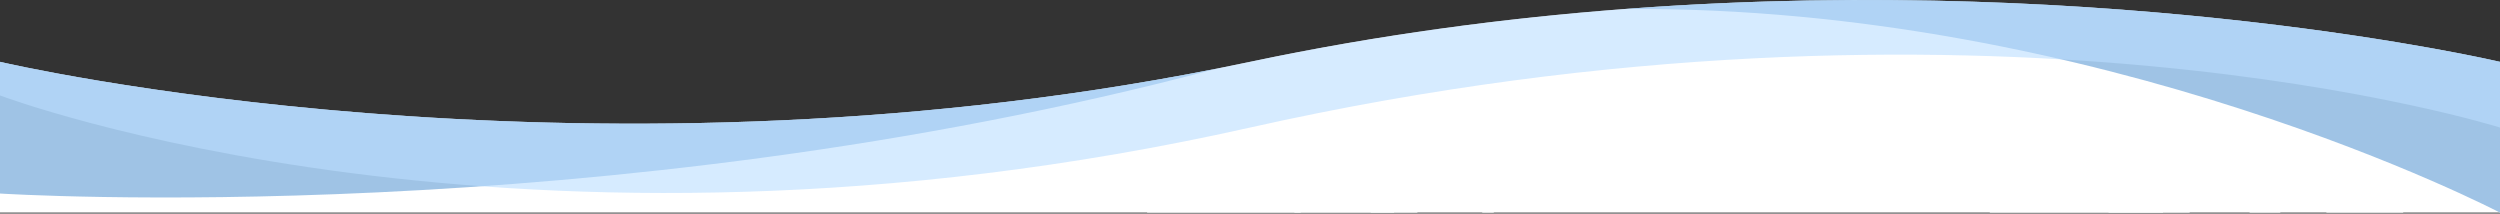
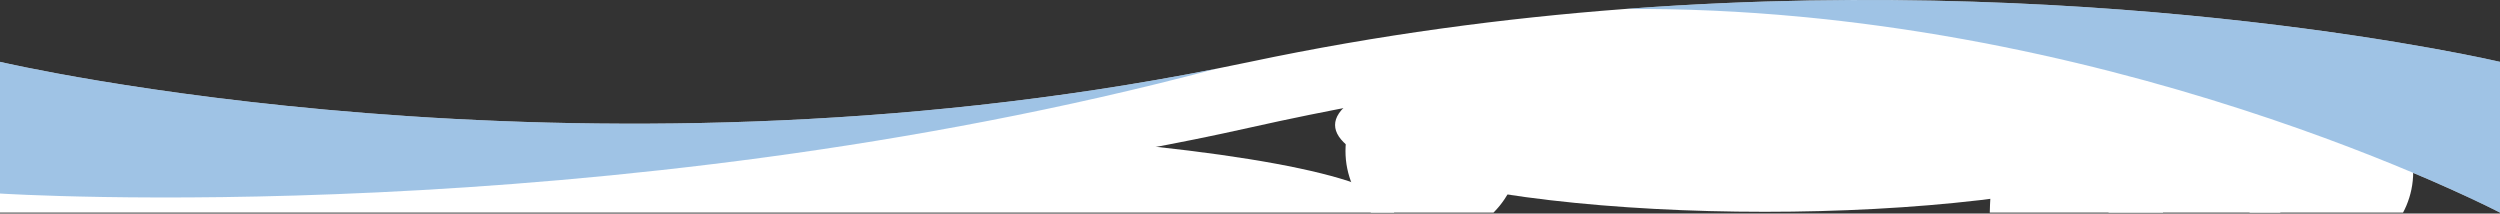
<svg xmlns="http://www.w3.org/2000/svg" width="1440" height="123" viewBox="0 0 1440 123" fill="none">
  <rect x="0" y="0" width="1440" height="123" fill="#333333" stroke="none" />
  <g clip-path="url(#clip0_2760:42190)">
    <ellipse cx="1196" cy="130" rx="50" ry="119" fill="white" />
    <ellipse cx="1264" cy="109.5" rx="50" ry="87.5" fill="white" />
    <circle cx="1340" cy="99" r="50" fill="white" />
-     <circle cx="1390" cy="122" r="50" fill="white" />
    <circle cx="825" cy="87" r="50" fill="white" />
-     <circle cx="781" cy="87" r="50" fill="white" />
-     <circle cx="705" cy="99" r="50" fill="white" />
    <ellipse cx="1016.5" cy="72" rx="247.5" ry="50" fill="white" />
    <ellipse cx="396.5" cy="122" rx="406.5" ry="50" fill="white" />
    <path fill-rule="evenodd" clip-rule="evenodd" d="M0 54.975V35.622C0 35.622 329.498 113.068 700.694 39.574C707.117 38.302 713.553 36.985 720 35.622C794.116 19.948 866.779 10.405 935.722 5.193C936.841 5.109 937.959 5.025 939.076 4.943C939.248 4.93 939.42 4.918 939.592 4.905C1221.33 -15.774 1440 35.622 1440 35.622V73.475V122.474C1440 122.474 1337.61 68.931 1187.25 34.193C1064.71 26.981 904.085 32.203 720 73.475C548.031 112.03 396.536 116.045 277.435 107.287C113.663 118.767 0 111.475 0 111.475V54.975Z" fill="white" />
    <path opacity="0.6" fill-rule="evenodd" clip-rule="evenodd" d="M0 35.622V111.475C0 111.475 346.155 133.683 700.694 39.574C329.498 113.068 0 35.622 0 35.622ZM935.62 5.201C1211.34 2.896 1440 122.474 1440 122.474V35.622C1440 35.622 1219.28 -16.258 935.62 5.201Z" fill="#609CD3" />
-     <path opacity="0.6" fill-rule="evenodd" clip-rule="evenodd" d="M0 35.622V54.975C0 54.975 298.5 167.975 720 73.475C1141.5 -21.025 1440 73.475 1440 73.475V35.622C1440 35.622 1099 -44.528 720 35.622C341 115.772 0 35.622 0 35.622Z" fill="#BADEFF" />
-     <ellipse cx="1057.5" cy="106" rx="215.5" ry="50" fill="white" />
  </g>
  <defs>
    <clipPath id="clip0_2760:42190">
      <rect width="1440" height="122.47" fill="white" />
    </clipPath>
  </defs>
</svg>